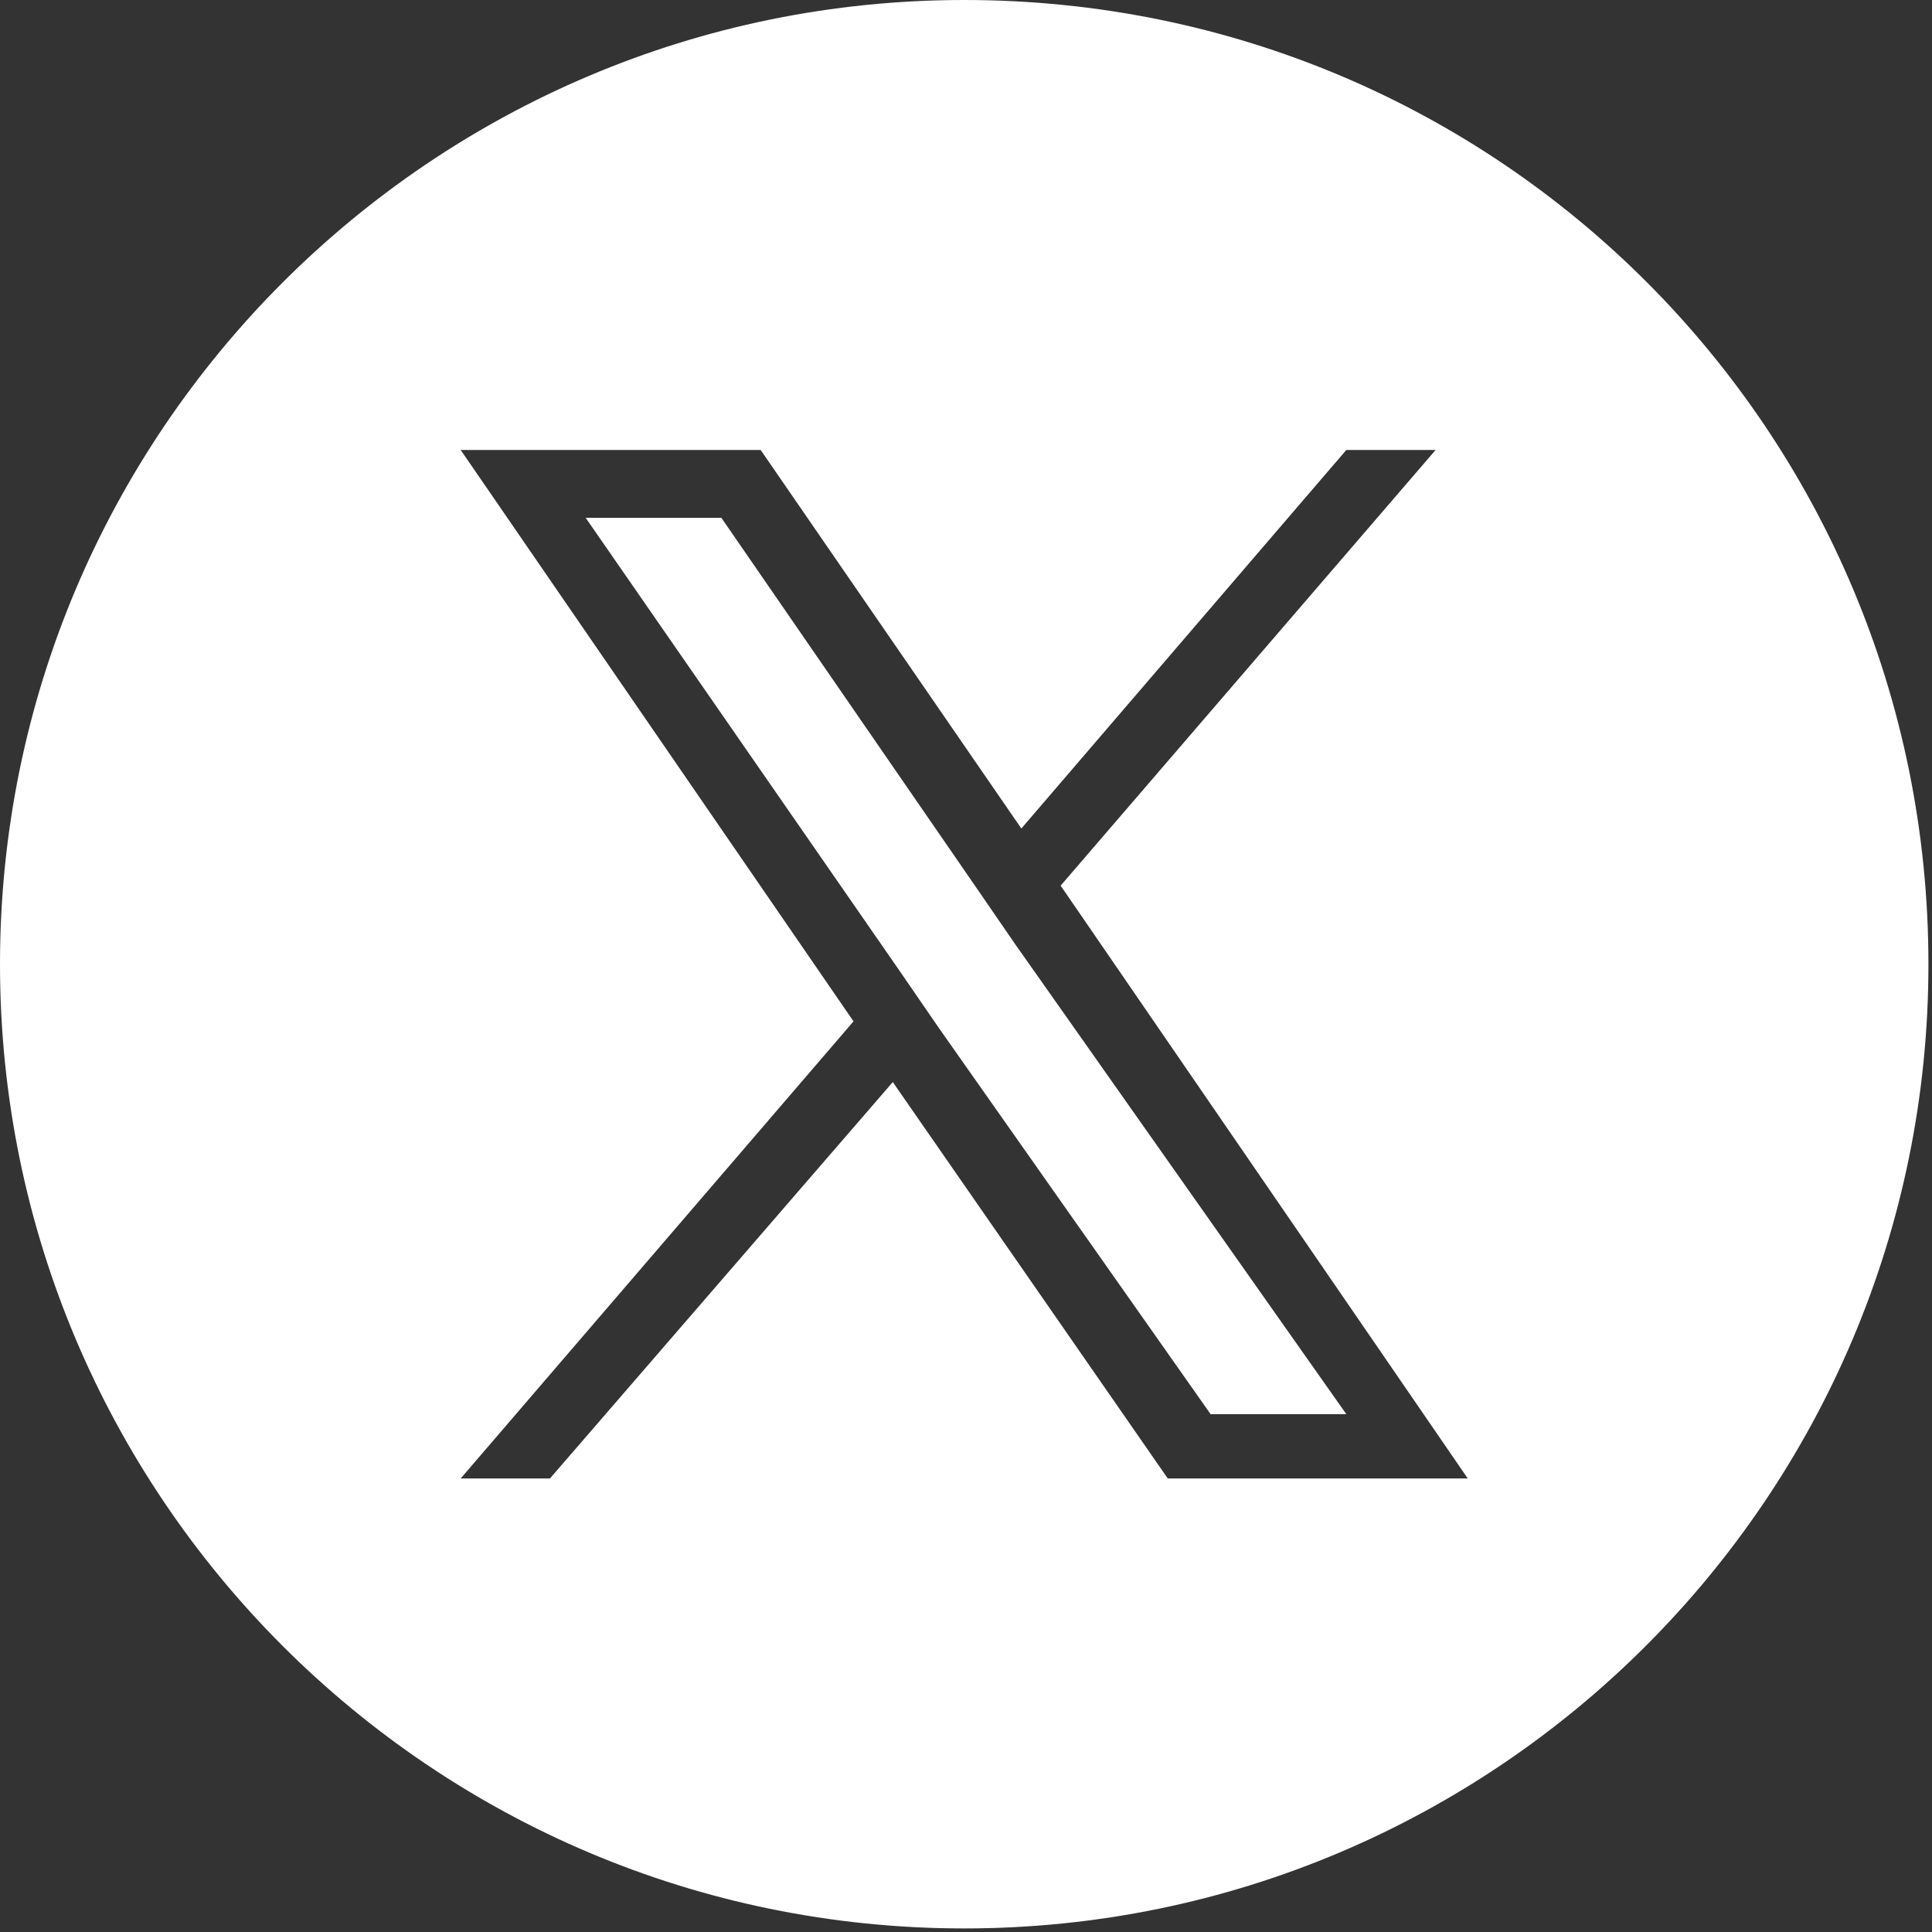
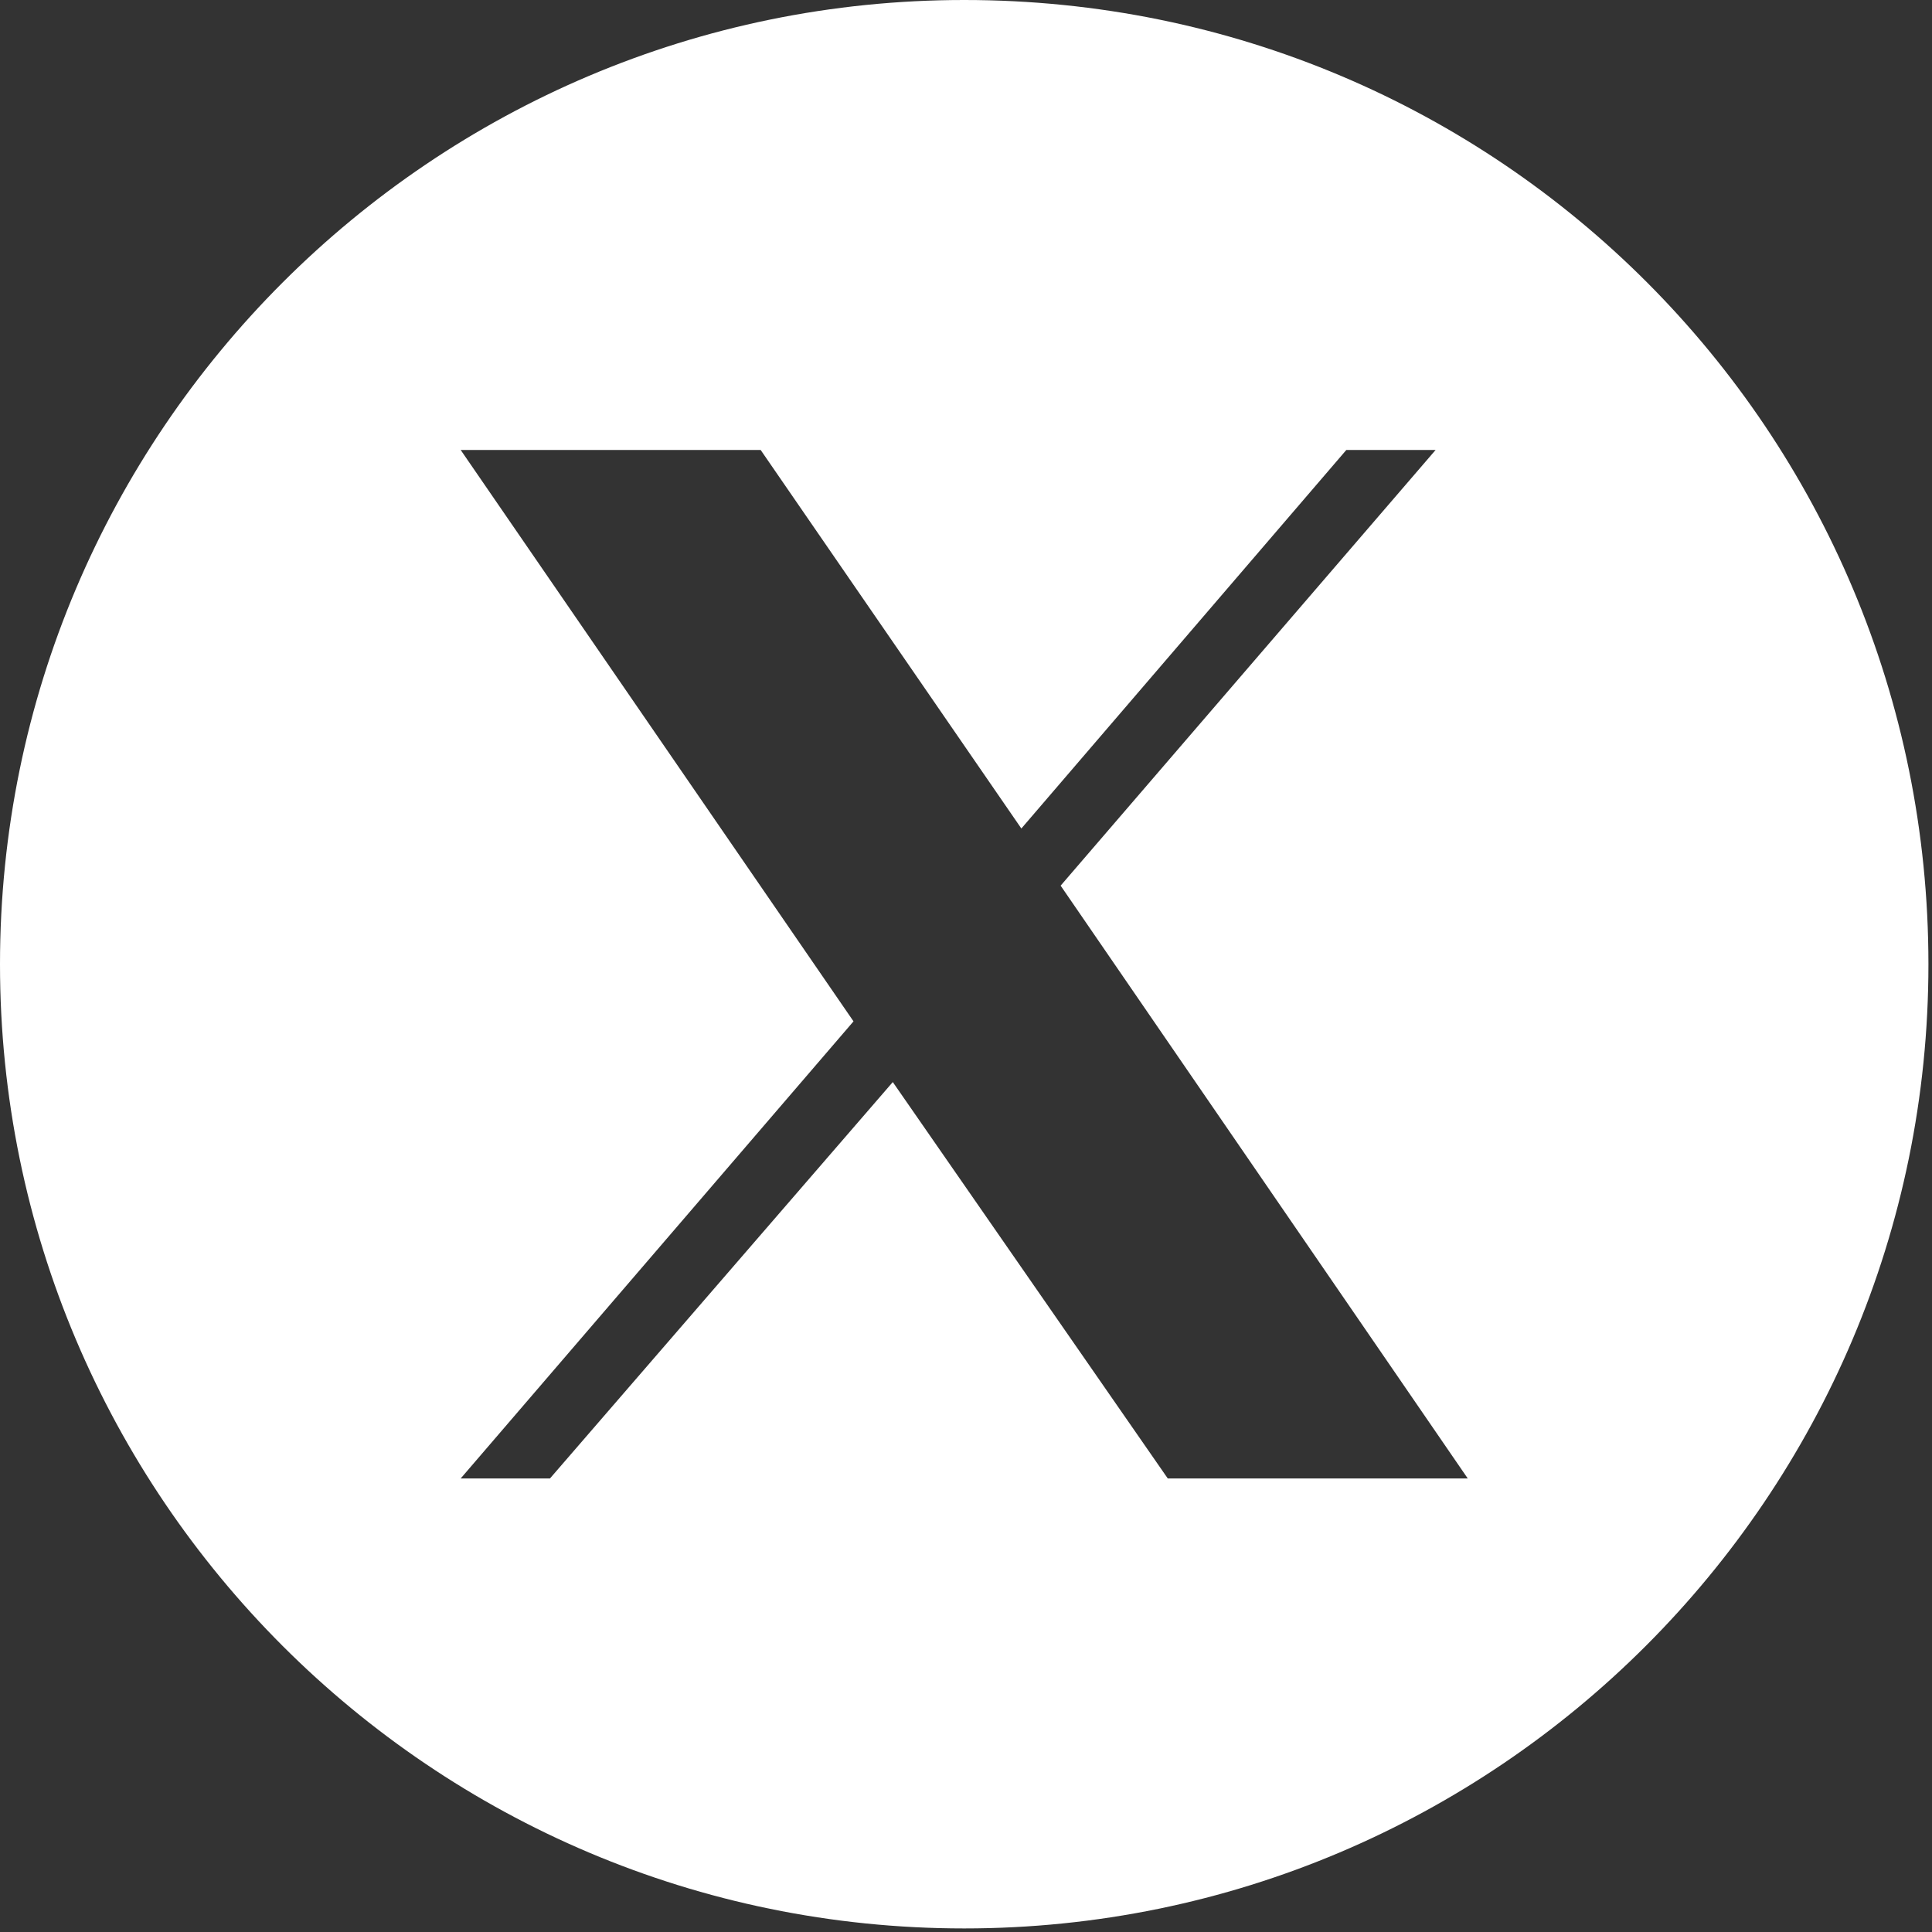
<svg xmlns="http://www.w3.org/2000/svg" id="b" version="1.1" viewBox="0 0 54.1 54.1">
  <rect x="0" y="0" width="54.1" height="54.1" fill="#333333" stroke="none" />
  <defs>
    <style>
      .st0 {
        fill: #fff;
      }
    </style>
  </defs>
  <g id="c">
-     <polygon class="st0" points="27.3 24.8 20.2 14.5 16.4 14.5 25.2 27.2 26.3 28.8 26.3 28.8 33.9 39.6 37.7 39.6 28.4 26.4 27.3 24.8" />
    <path class="st0" d="M27,0C12.1,0,0,12.1,0,27s12.1,27,27,27,27-12.1,27-27S42,0,27,0ZM32.7,41.4l-7.7-11.1-9.6,11.1h-2.5l11-12.8L12.9,12.6h8.4l7.3,10.6,9.1-10.6h2.5l-10.5,12.2h0l11.4,16.6s-8.4,0-8.4,0Z" />
  </g>
</svg>